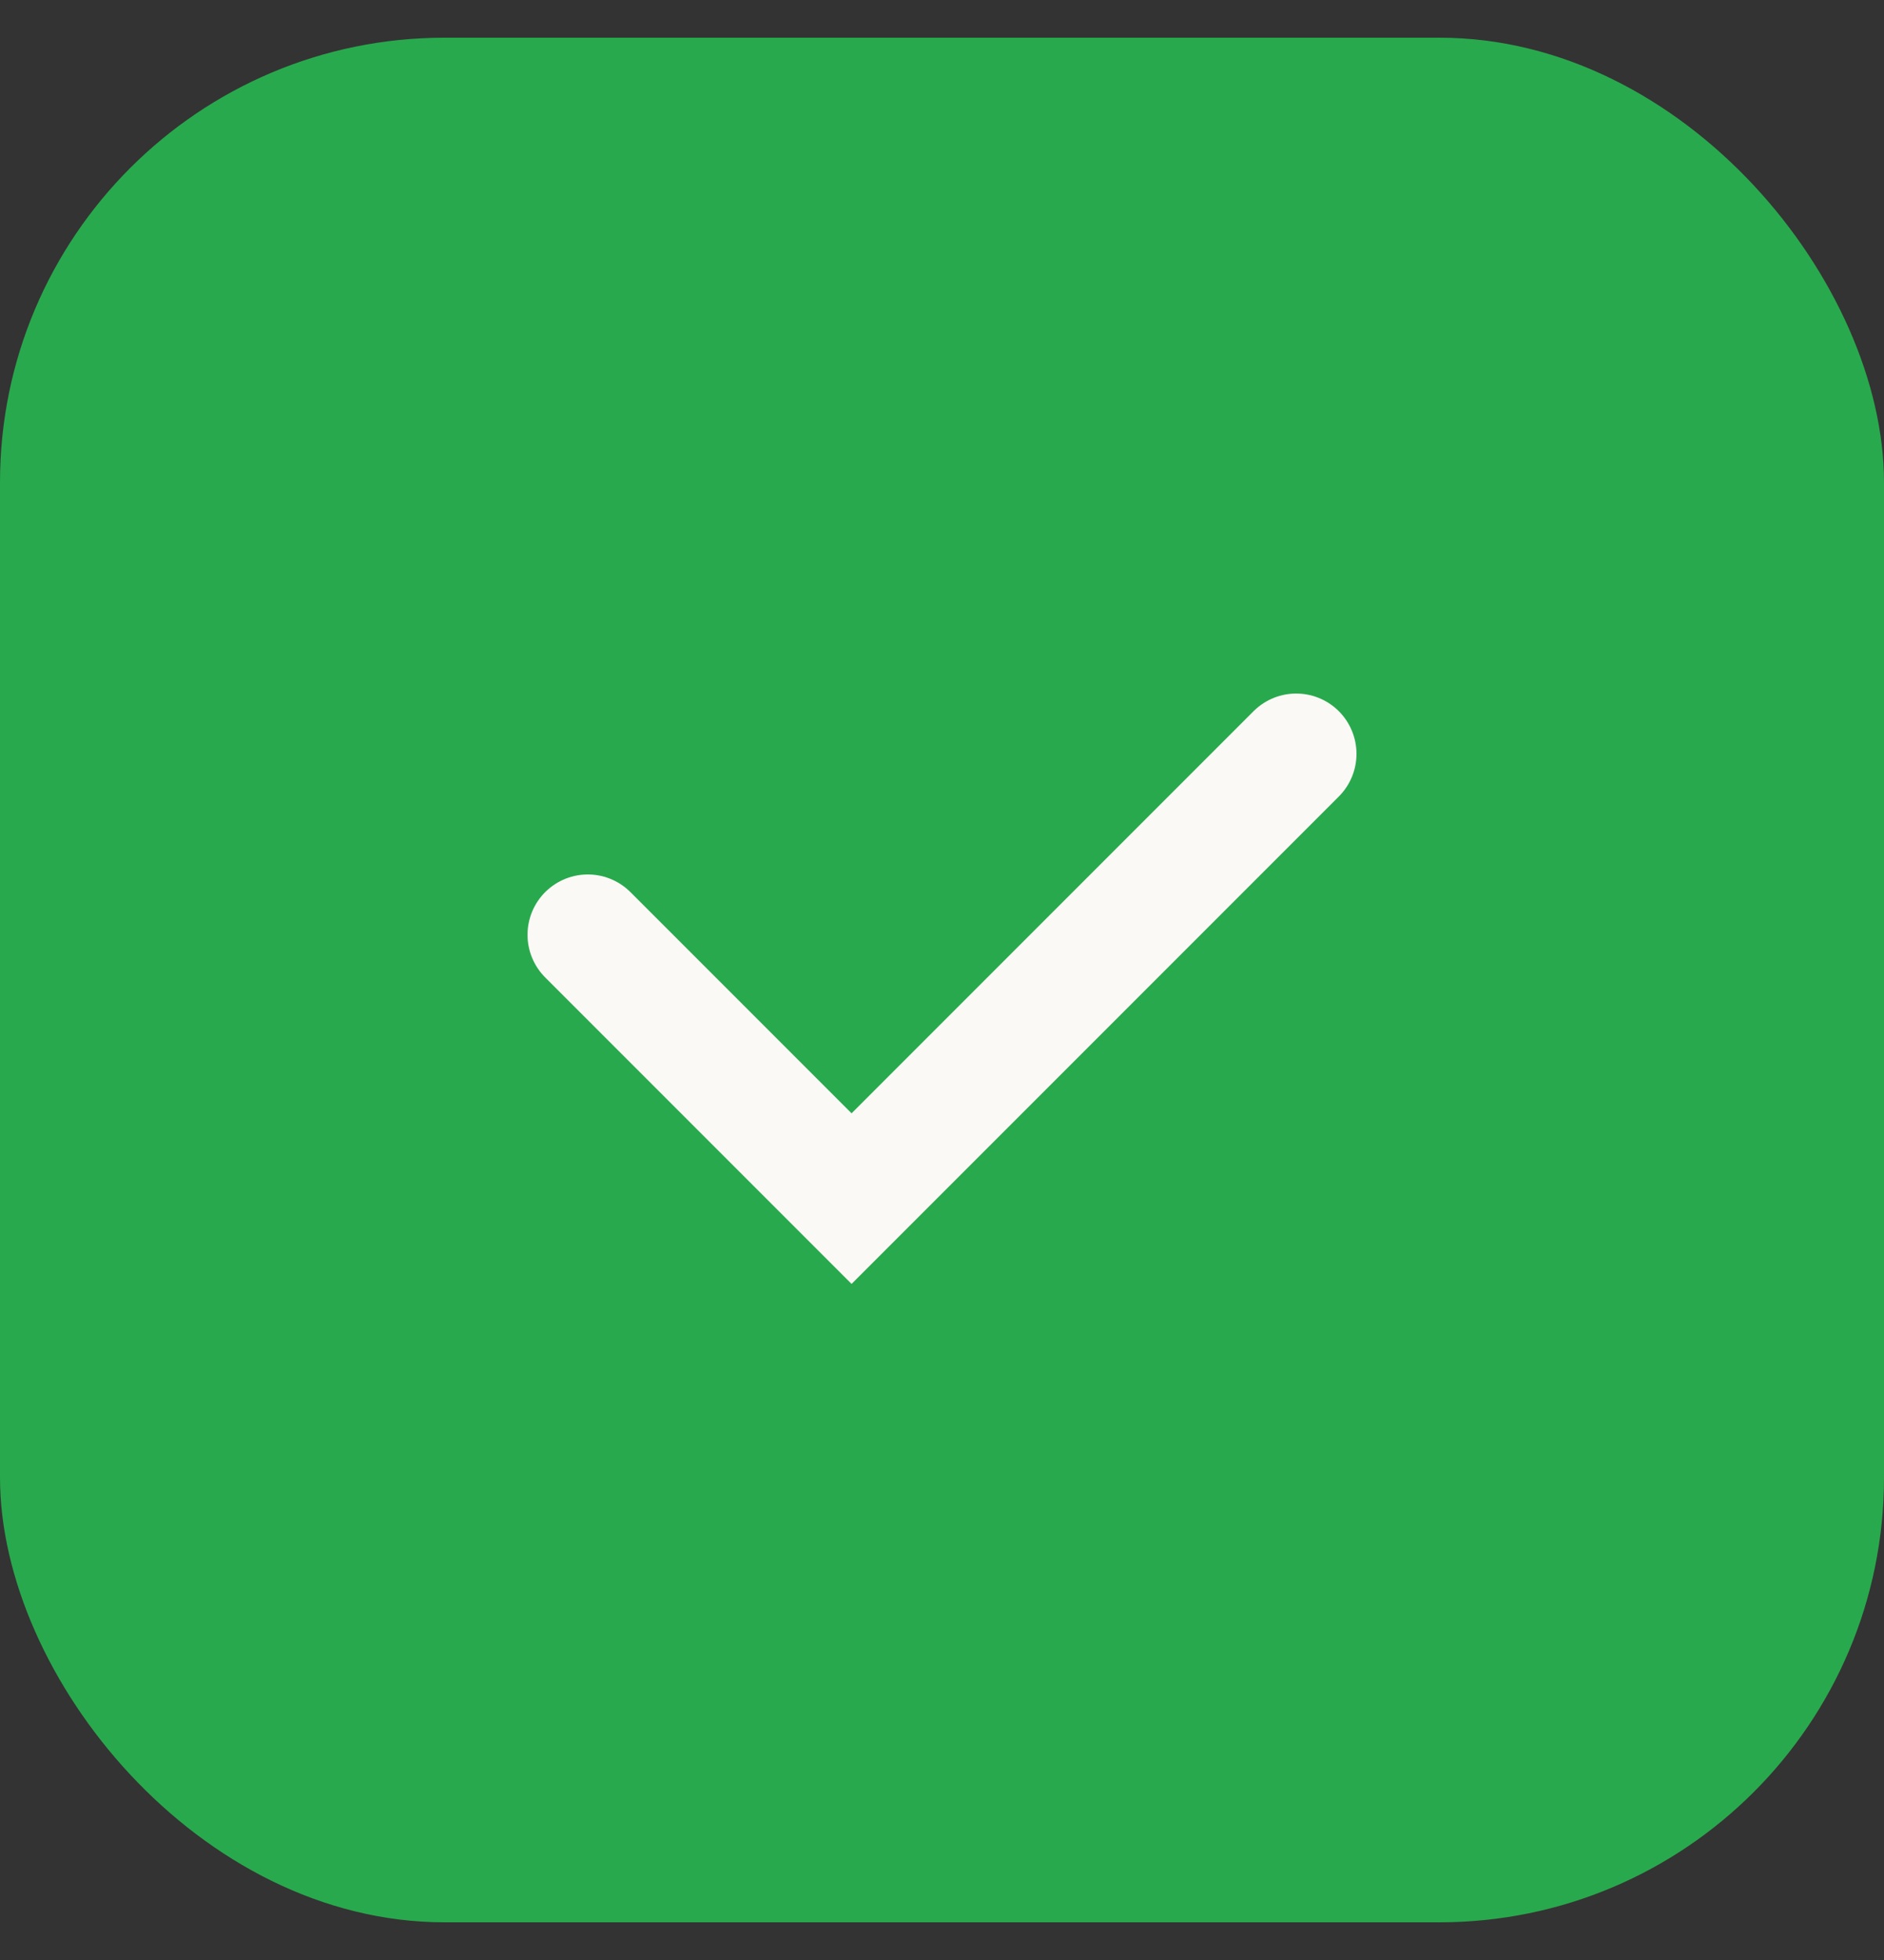
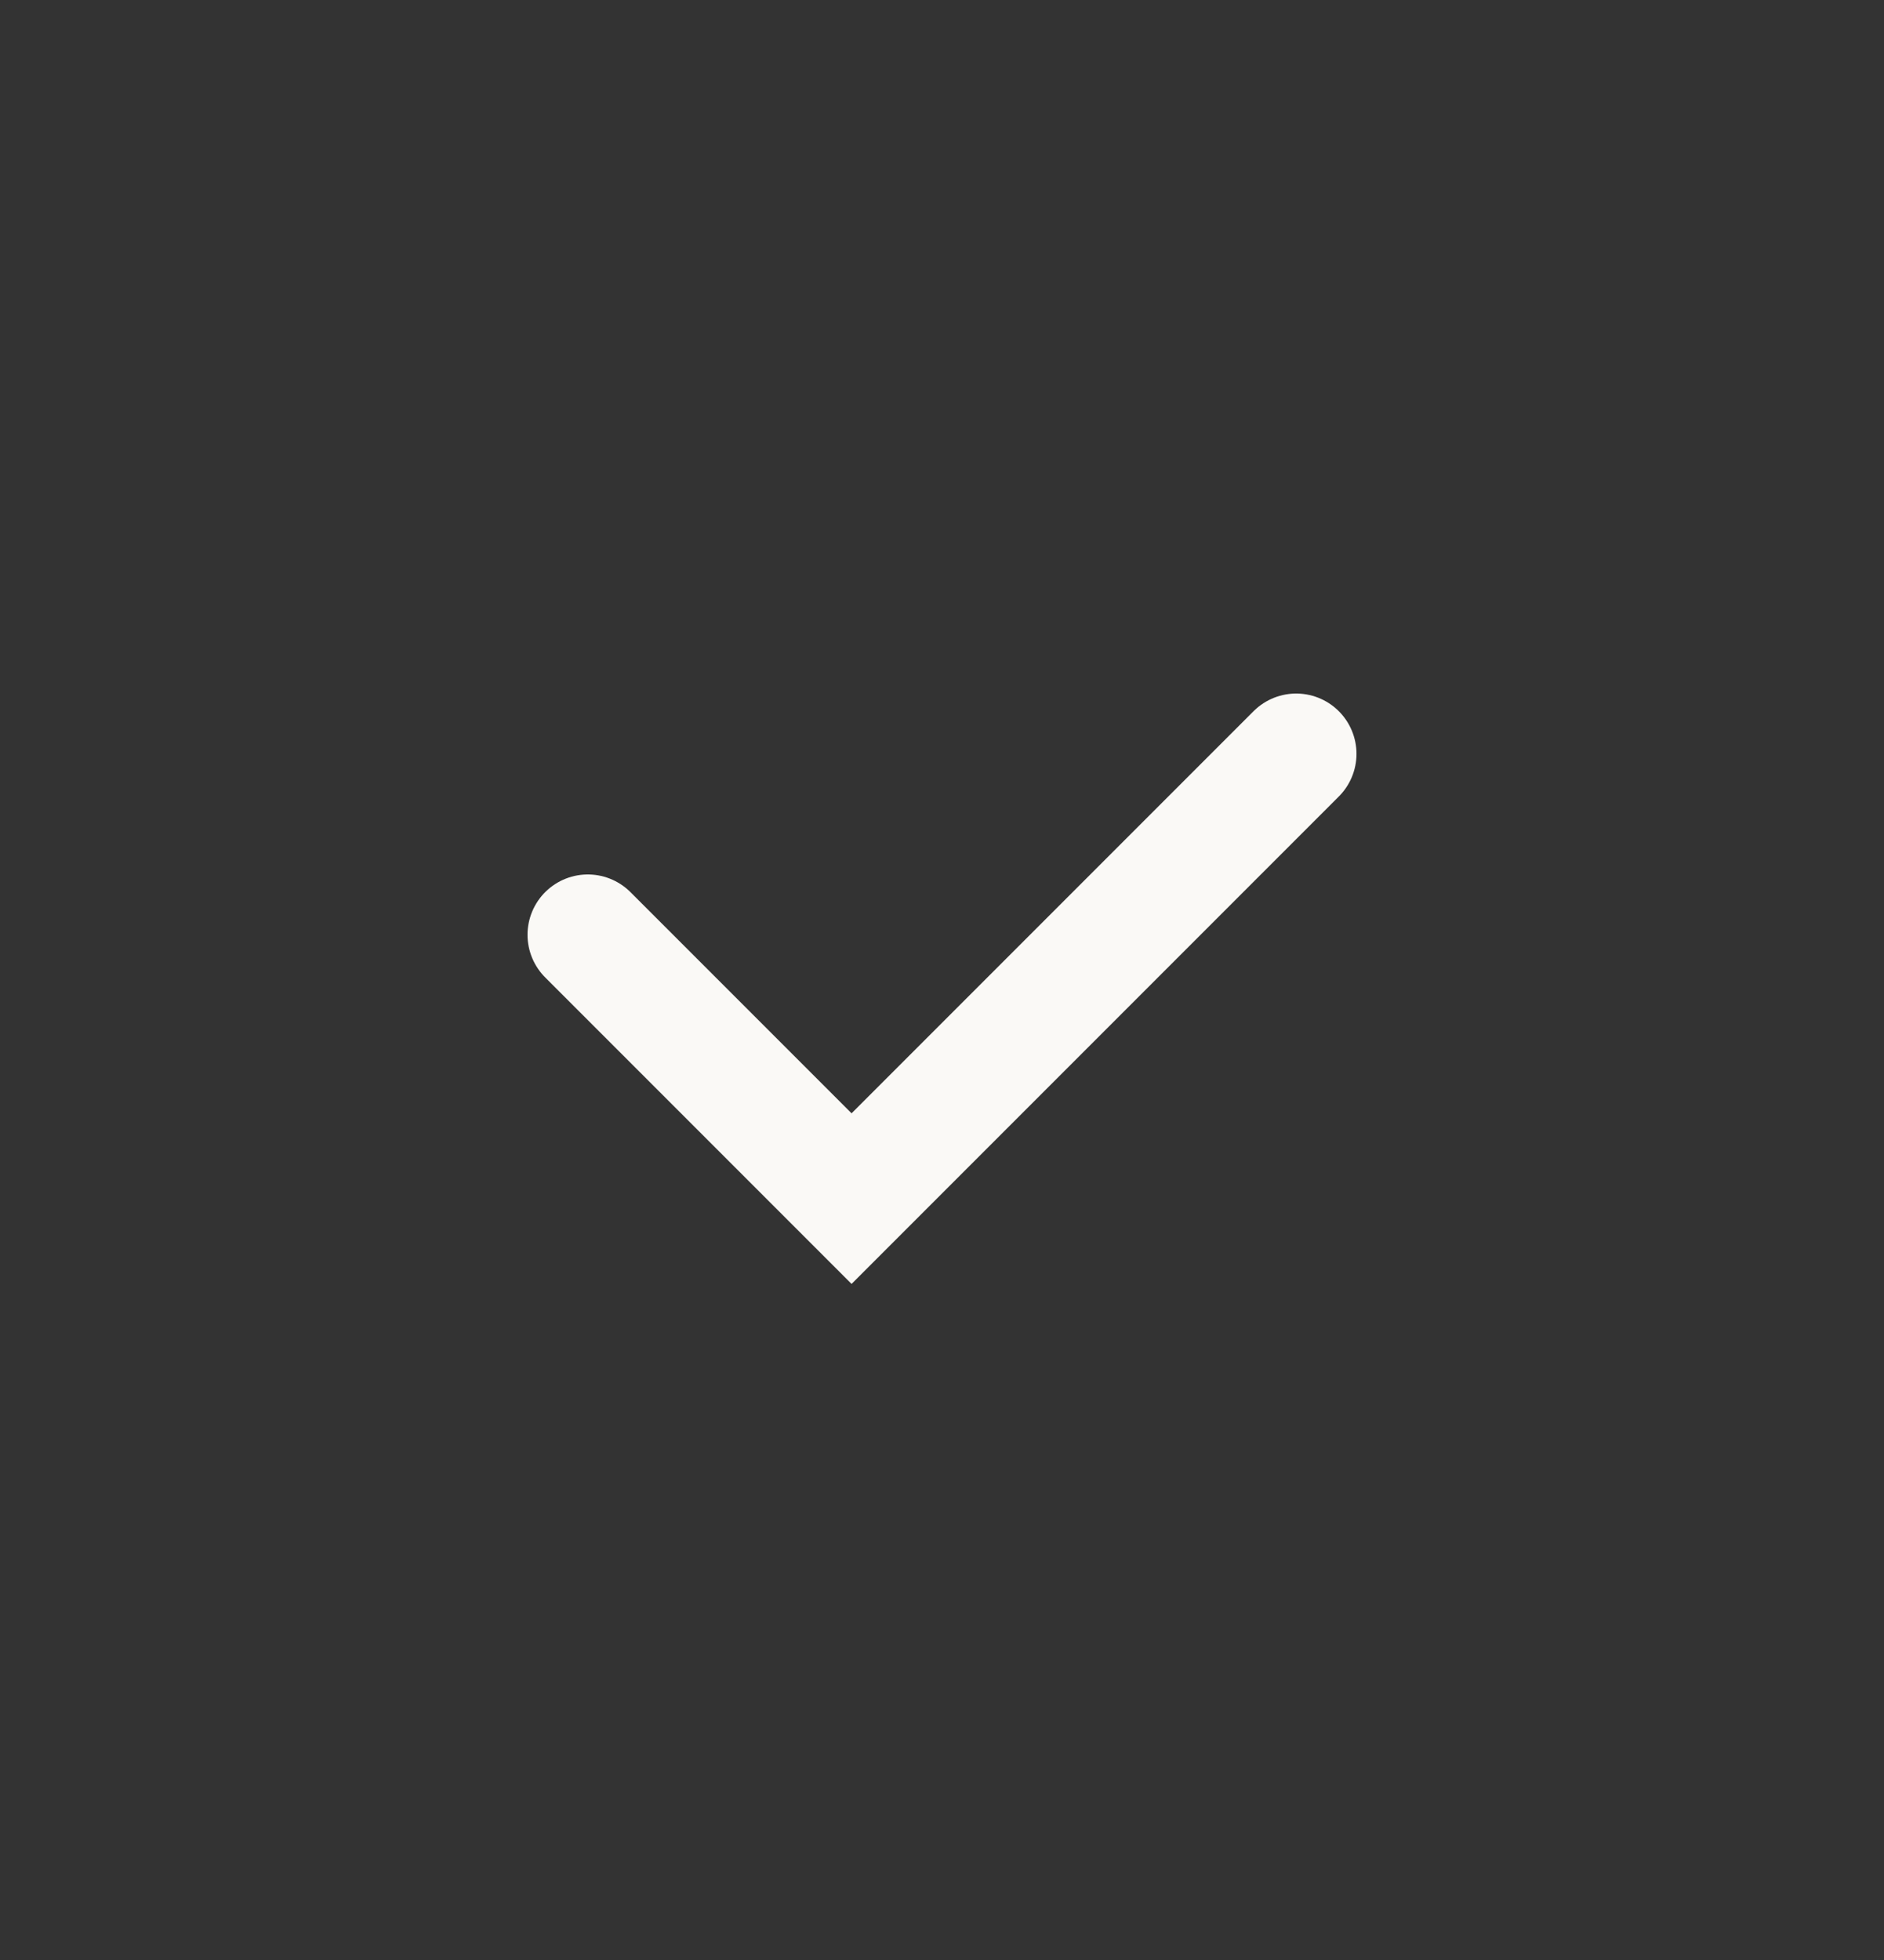
<svg xmlns="http://www.w3.org/2000/svg" version="1.1" viewBox="0 0 25 26">
  <rect x="0" y="0" width="25" height="26" fill="#333333" stroke="none" />
  <defs>
    <style>
      .cls-1 {
        fill: #29a94d;
      }

      .cls-2 {
        fill: none;
        stroke: #faf9f6;
        stroke-linecap: round;
        stroke-width: 1.6px;
      }
    </style>
  </defs>
  <g>
    <g id="Calque_1">
-       <rect class="cls-1" y=".5" width="25" height="25" rx="5.9" ry="5.9" />
      <path class="cls-2" d="M7.8,12.4l3.5,3.5,5.9-5.9" />
    </g>
  </g>
</svg>